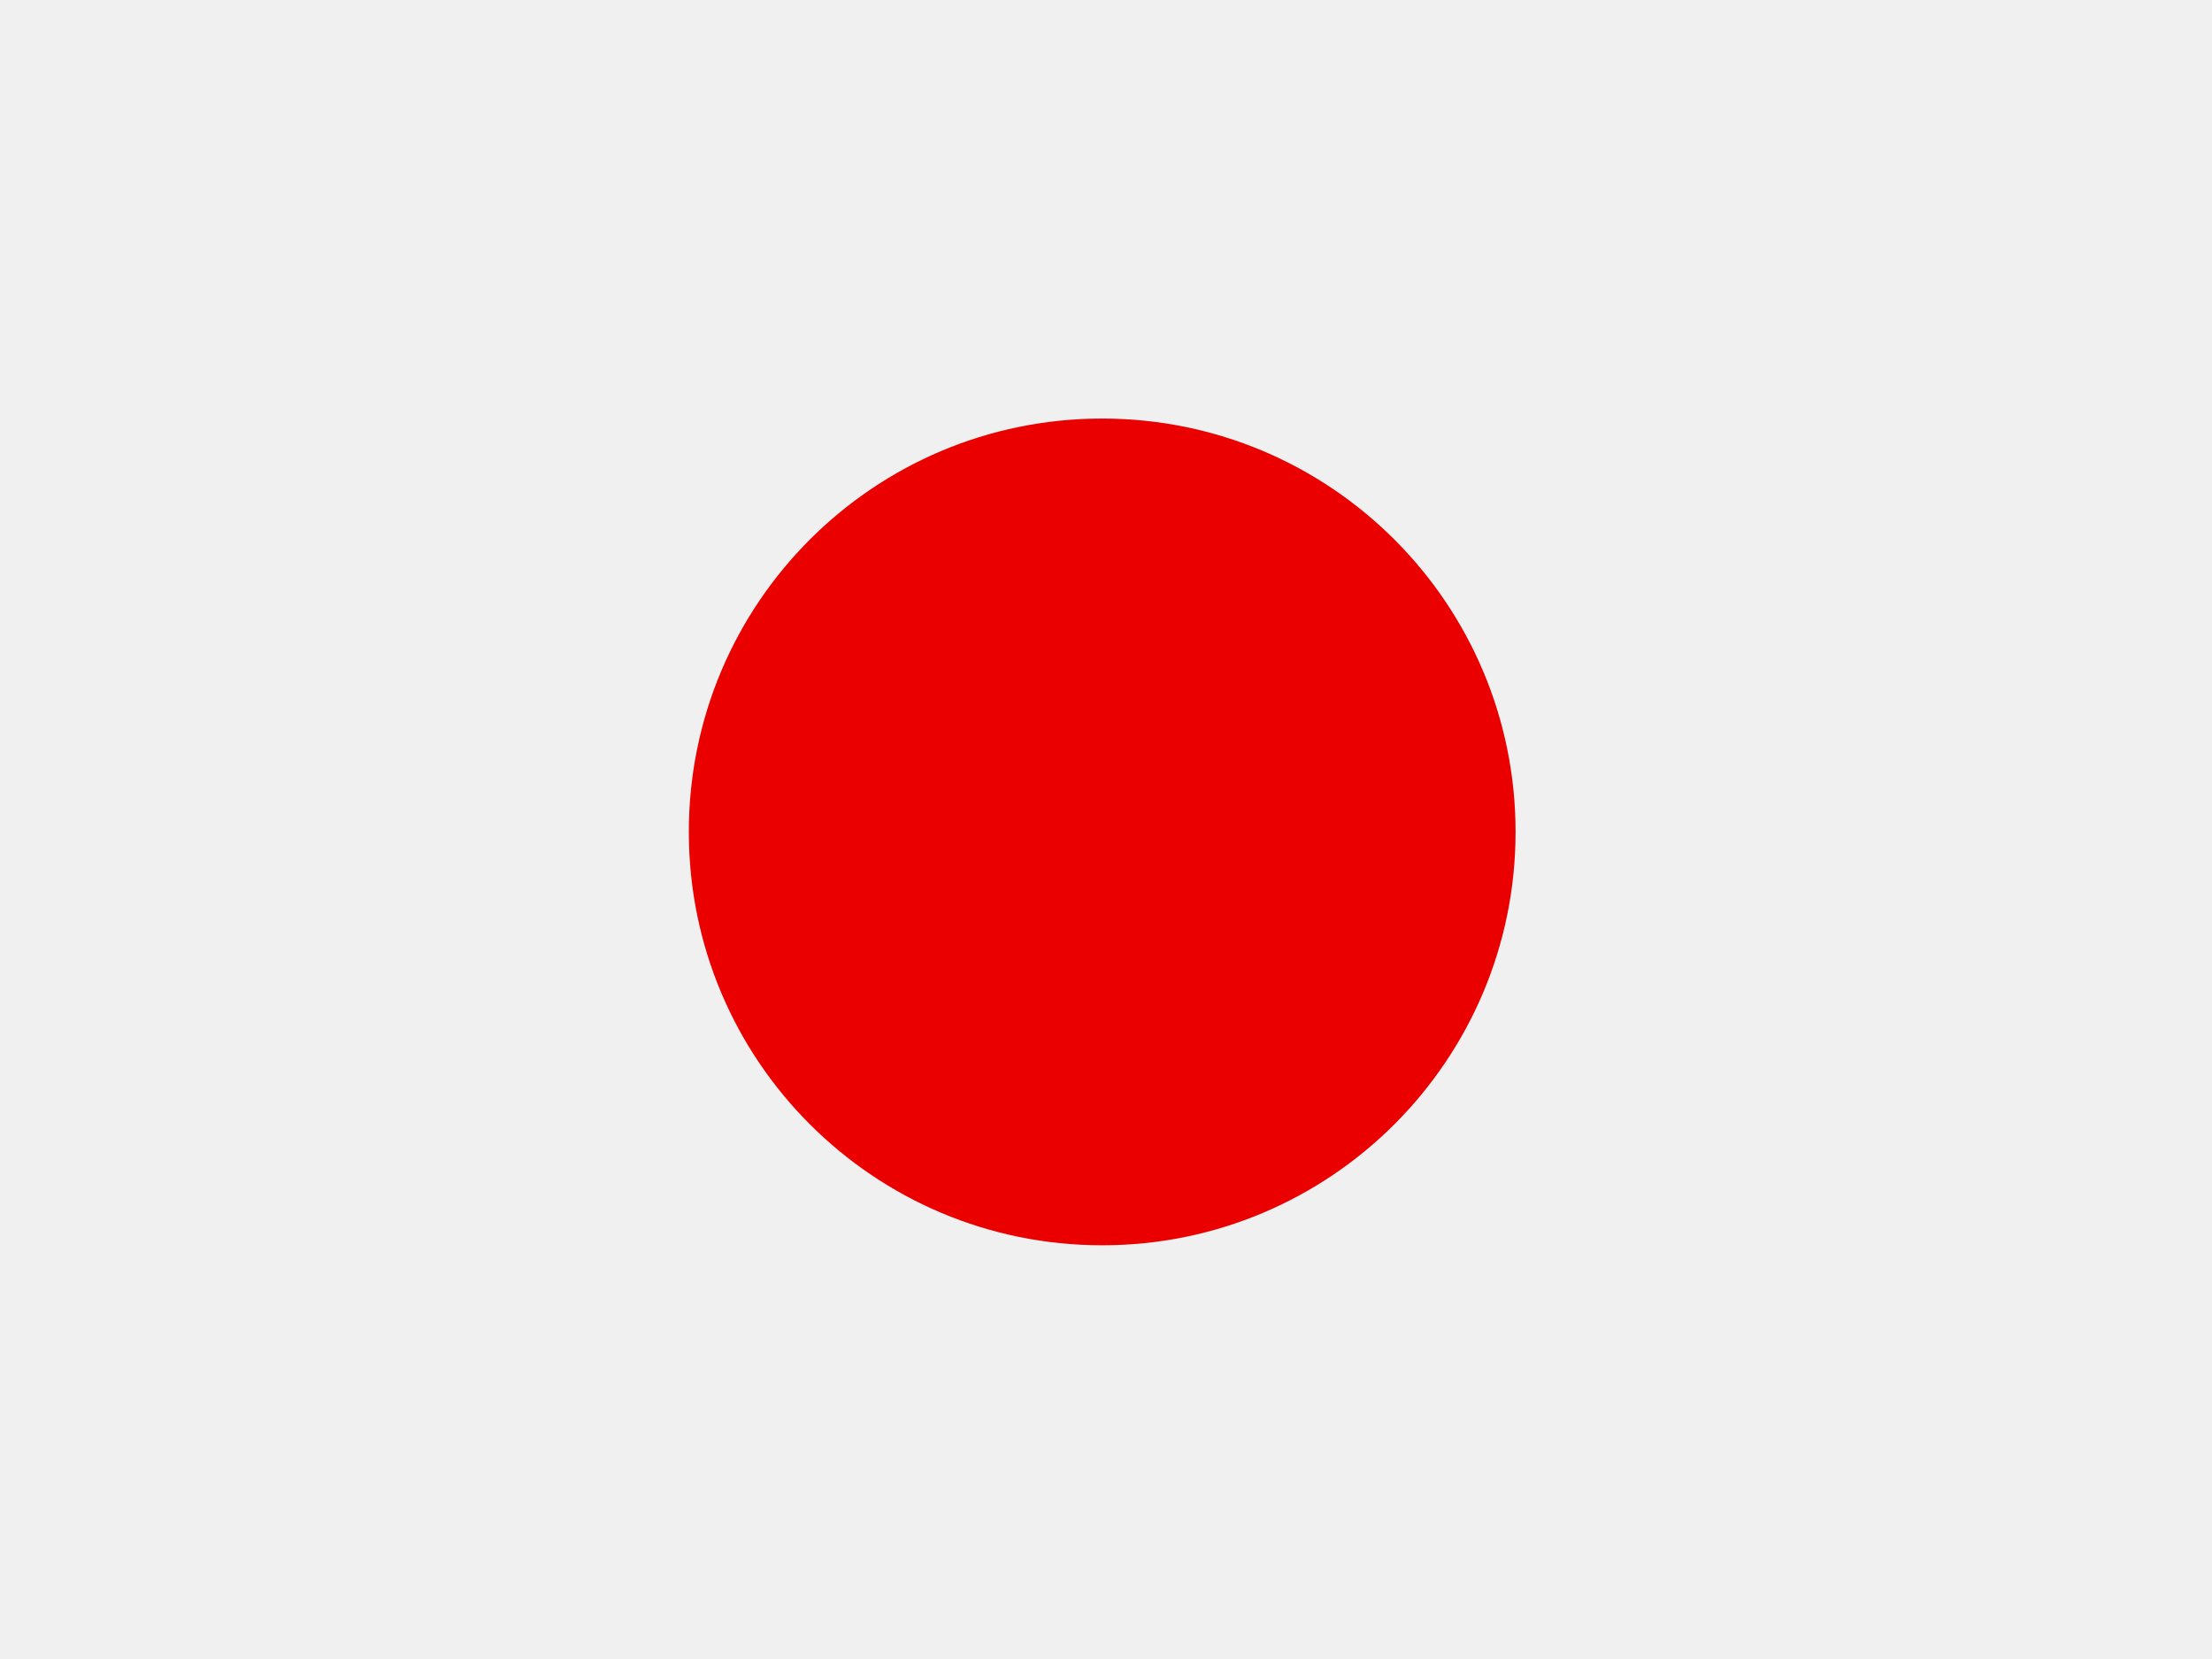
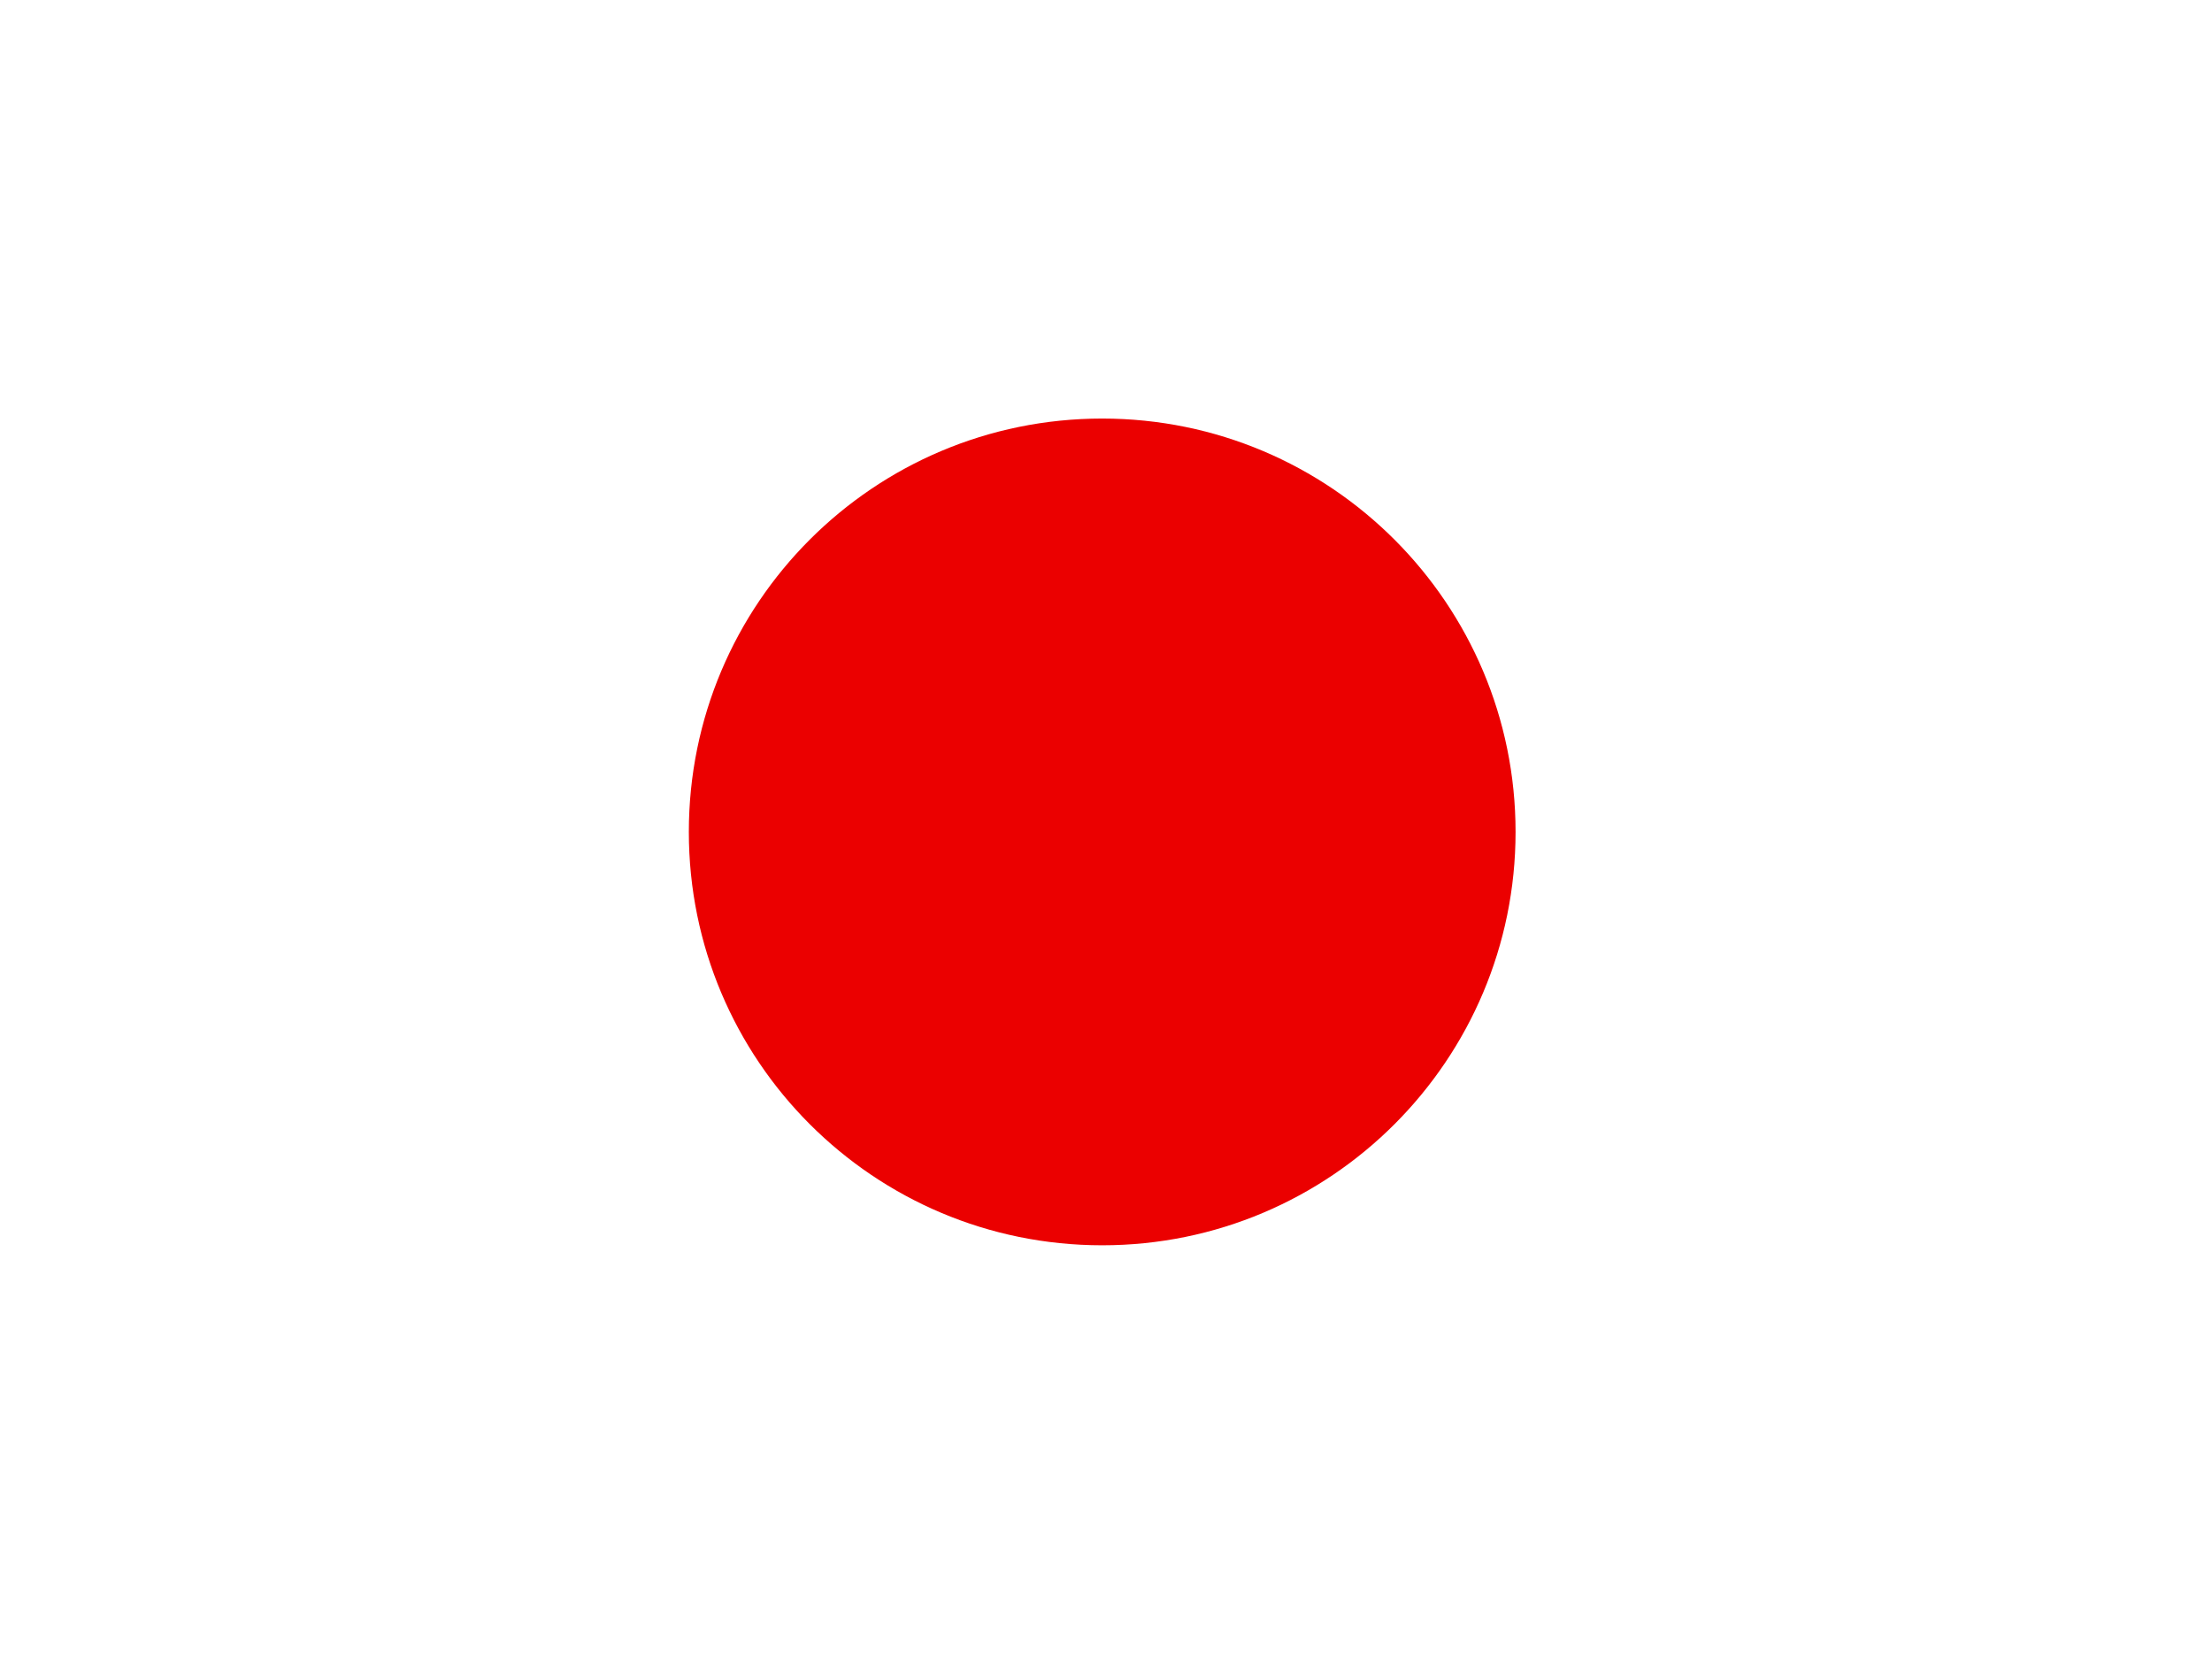
<svg xmlns="http://www.w3.org/2000/svg" version="1.1" id="图层_1" x="0px" y="0px" width="640px" height="480px" viewBox="0 0 640 480" style="enable-background:new 0 0 640 480;" xml:space="preserve">
-   <path style="fill:#F0F0F0;" d="M0,0h640v480H0V0z" />
  <path style="fill:#EB0000;" d="M438.5,240.7c0-66-53.5-119.6-119.6-119.6s-119.6,53.5-119.6,119.6s53.5,119.6,119.6,119.6  S438.5,306.7,438.5,240.7z" />
</svg>